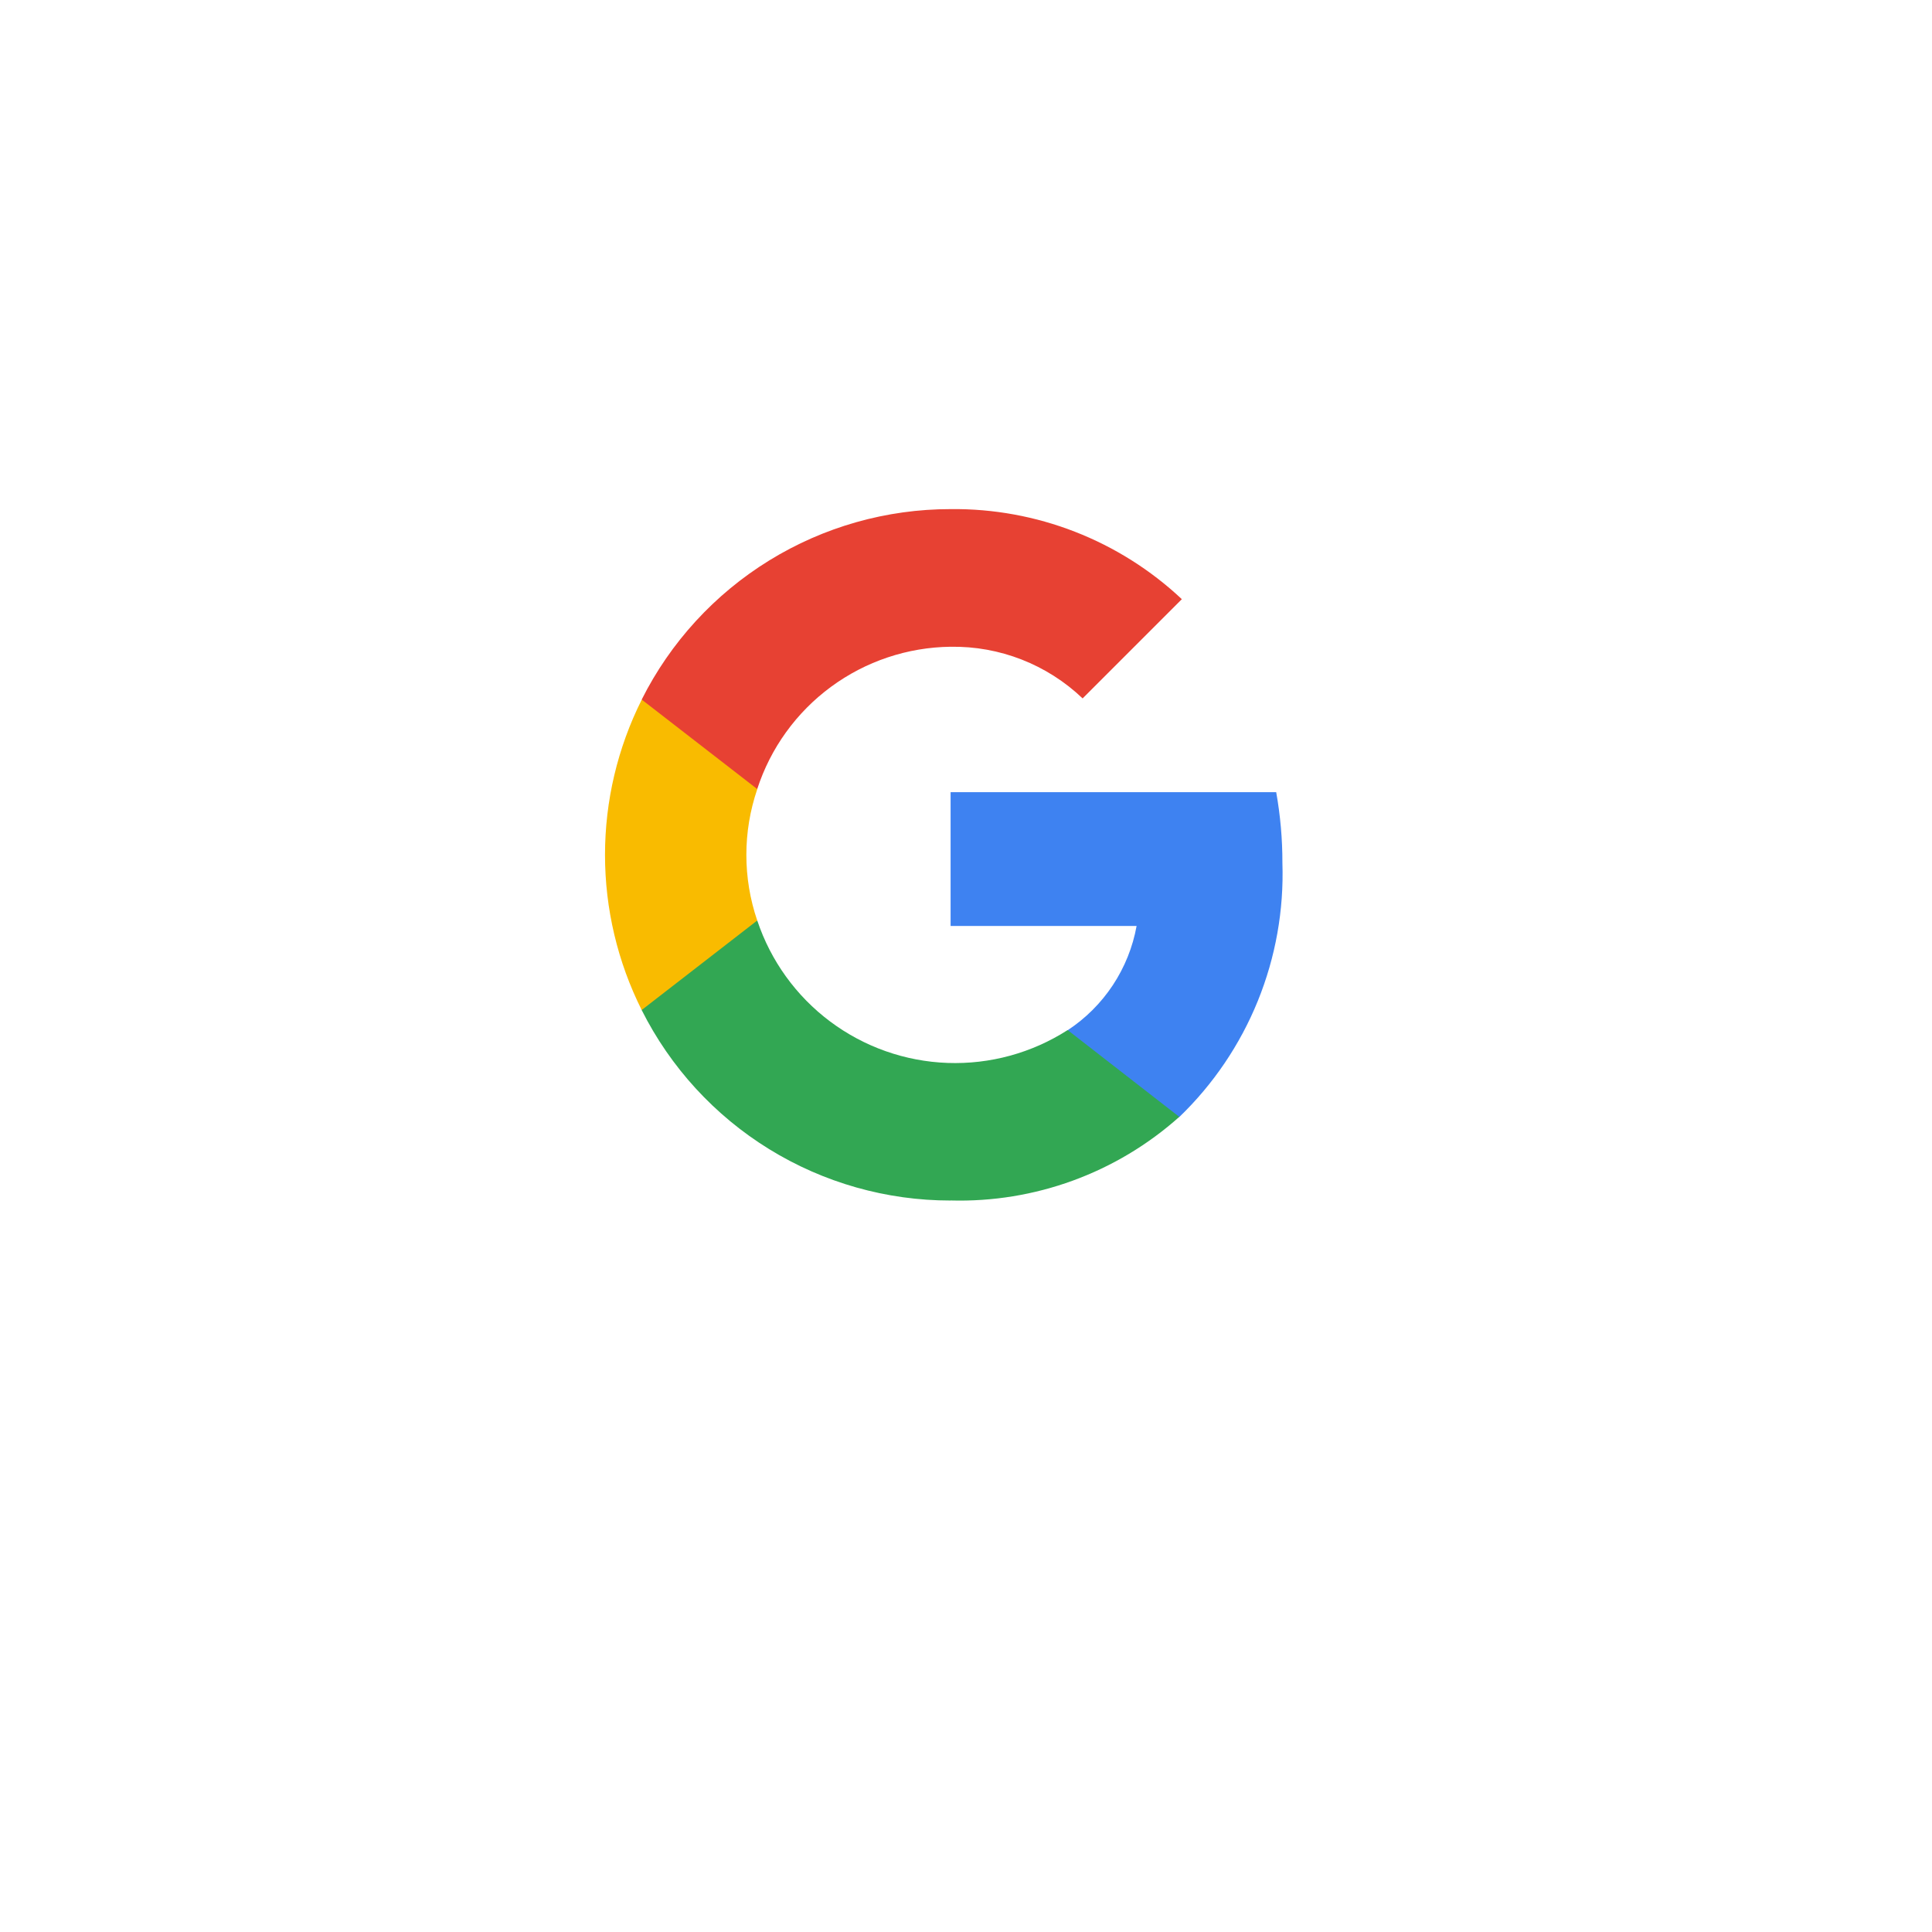
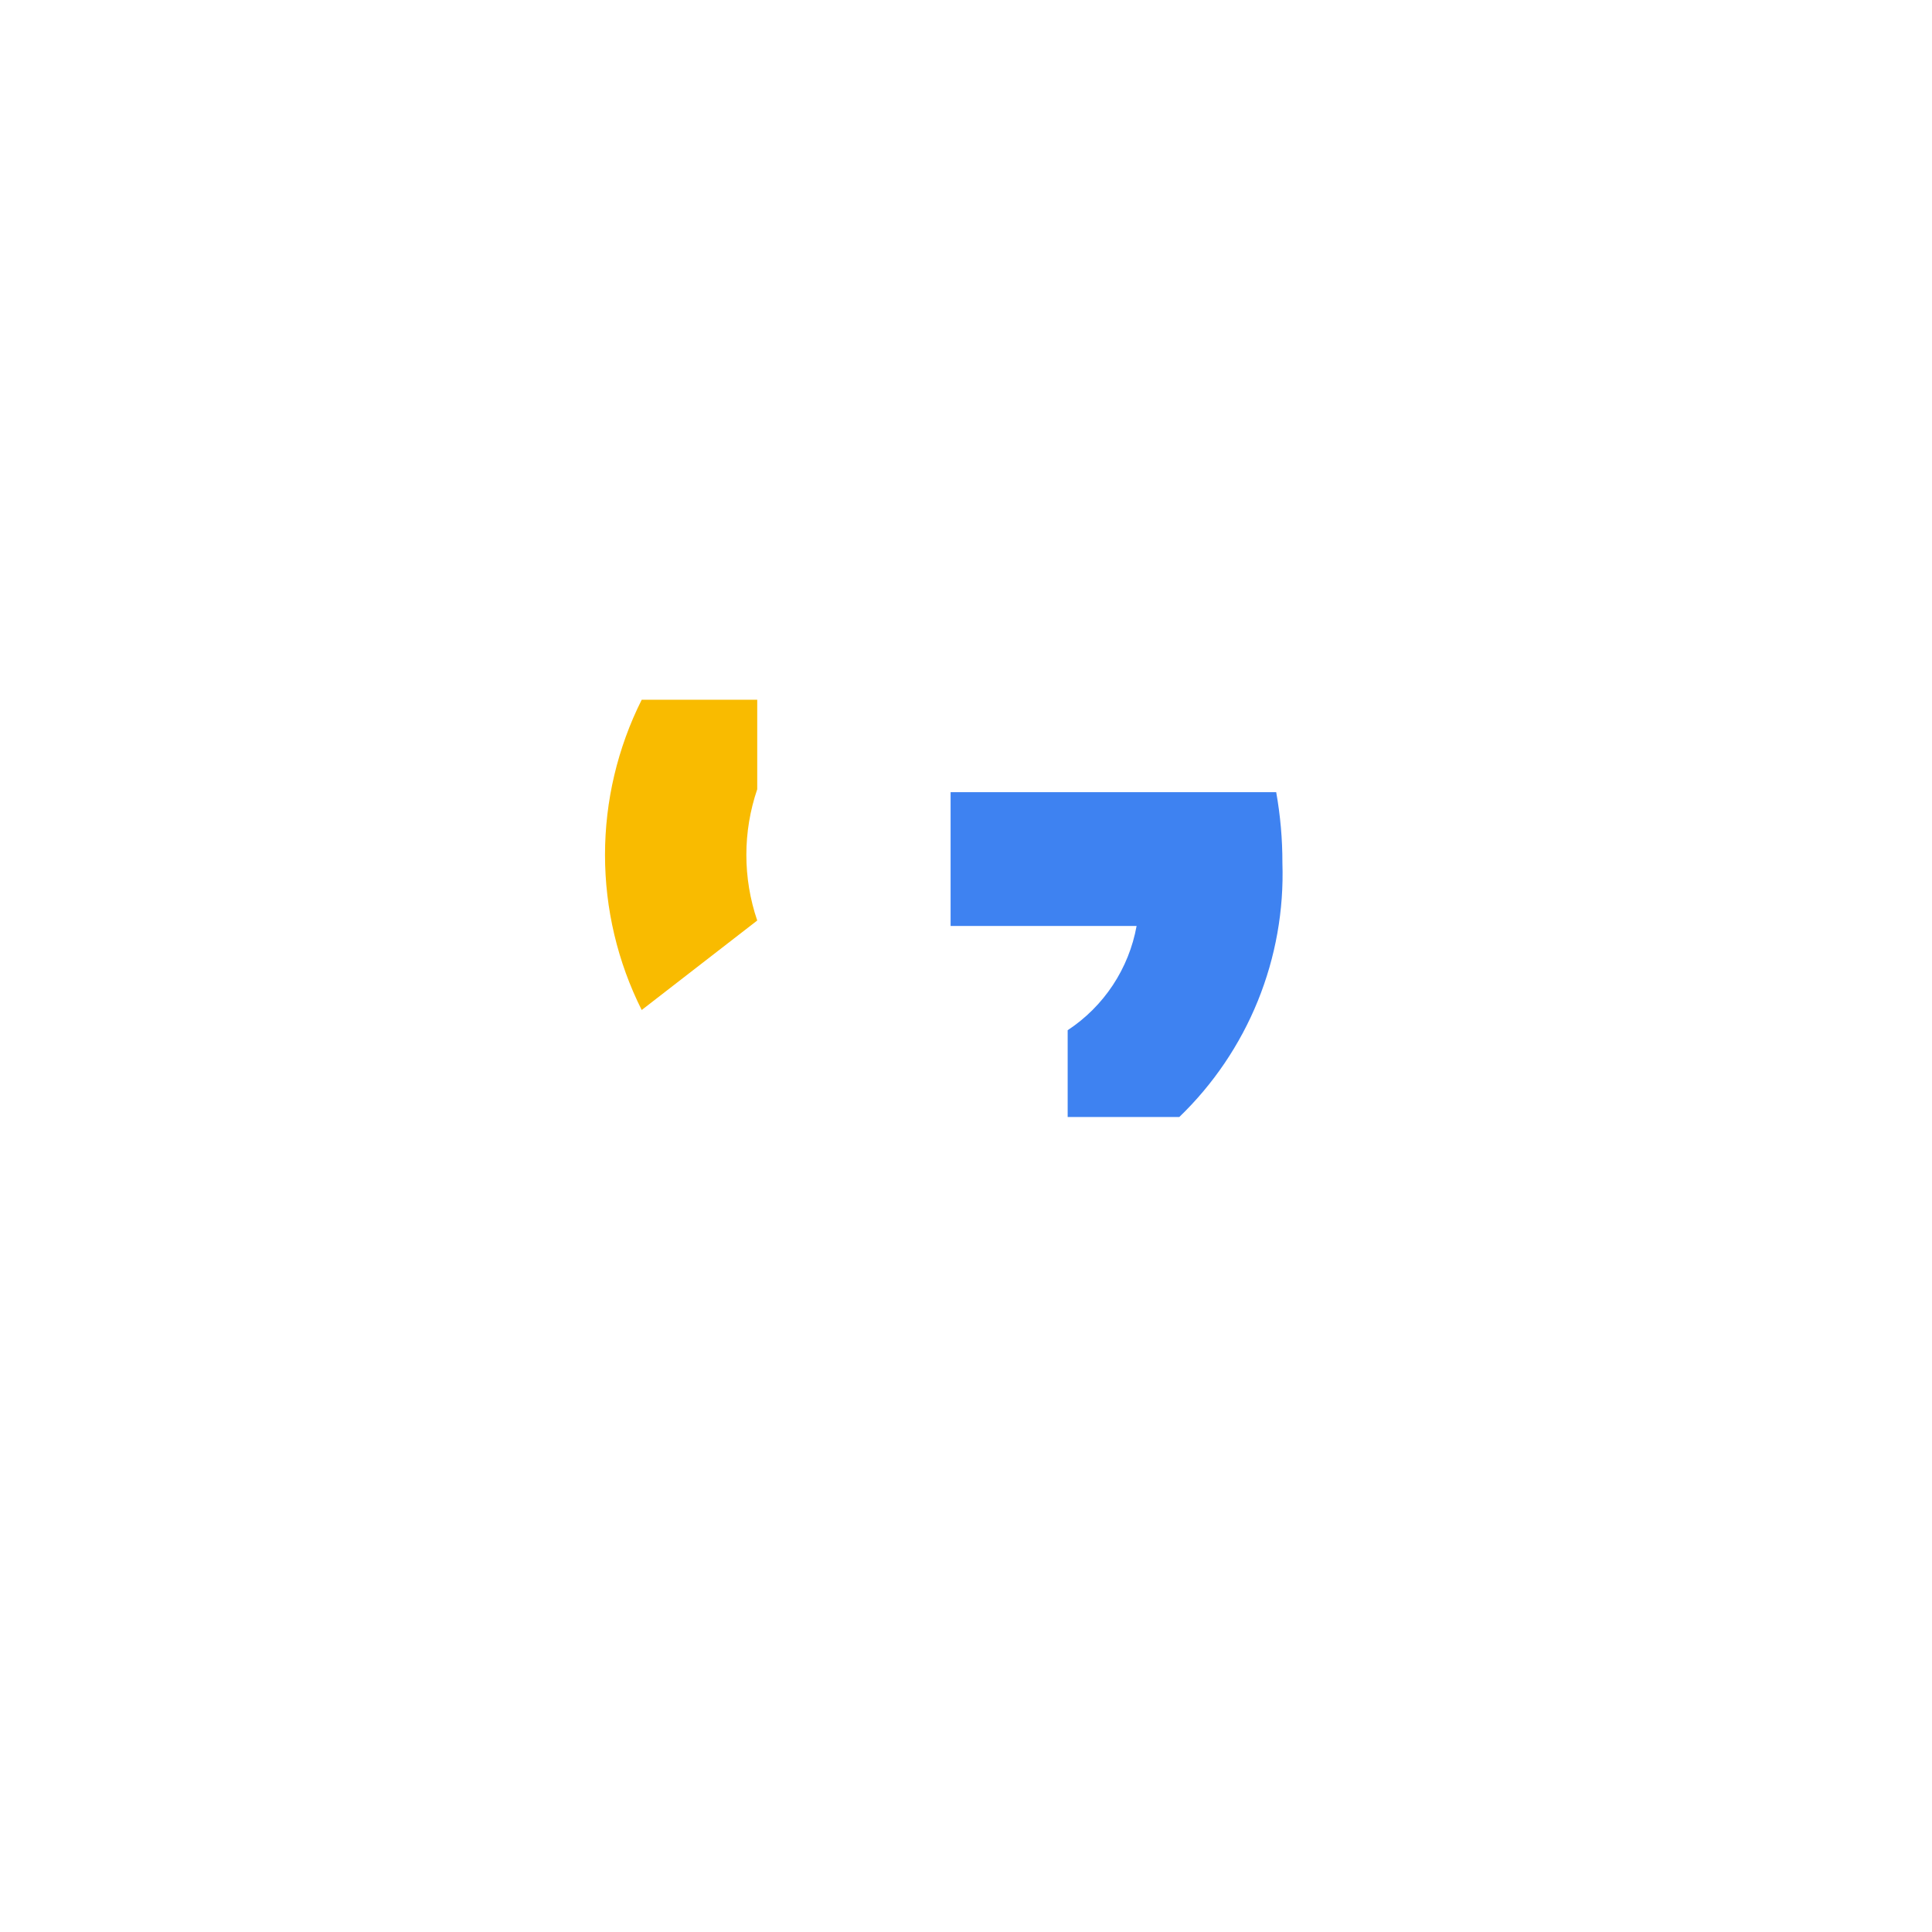
<svg xmlns="http://www.w3.org/2000/svg" width="91.509" height="91.509" viewBox="0 0 91.509 91.509">
  <defs>
    <filter id="BG" x="0" y="0" width="91.509" height="91.509" filterUnits="userSpaceOnUse">
      <feOffset dx="1" dy="5" input="SourceAlpha" />
      <feGaussianBlur stdDeviation="7.5" result="blur" />
      <feFlood flood-opacity="0.051" />
      <feComposite operator="in" in2="blur" />
      <feComposite in="SourceGraphic" />
    </filter>
    <clipPath id="clip-path">
      <path id="Path_60" data-name="Path 60" d="M292.616,247.947a18.816,18.816,0,0,0-.294-3.347H276.9v6.336h8.81a7.516,7.516,0,0,1-3.265,4.938v4.111h5.288a15.983,15.983,0,0,0,4.883-12.037Zm0,0" transform="translate(-276.9 -244.6)" />
    </clipPath>
    <clipPath id="clip-path-2">
      <path id="Path_61" data-name="Path 61" d="M132.431,323.96A15.6,15.6,0,0,0,143.263,320l-5.288-4.111a9.876,9.876,0,0,1-14.7-5.186H117.8v4.239a16.365,16.365,0,0,0,14.631,9.021Zm0,0" transform="translate(-117.8 -310.7)" />
    </clipPath>
    <clipPath id="clip-path-3">
      <path id="Path_62" data-name="Path 62" d="M106.11,207.456a9.638,9.638,0,0,1,0-6.216V197h-5.472a16.4,16.4,0,0,0,0,14.695l5.472-4.239Zm0,0" transform="translate(-98.9 -197)" />
    </clipPath>
    <clipPath id="clip-path-4">
-       <path id="Path_63" data-name="Path 63" d="M132.431,105.32a8.844,8.844,0,0,1,6.253,2.446l4.7-4.7A15.736,15.736,0,0,0,132.431,98.8a16.365,16.365,0,0,0-14.631,9.021l5.472,4.239a9.754,9.754,0,0,1,9.159-6.741Zm0,0" transform="translate(-117.8 -98.8)" />
-     </clipPath>
+       </clipPath>
  </defs>
  <g id="Group_2399" data-name="Group 2399" transform="translate(22 18)">
    <g id="Log_in_button" data-name="Log in button" transform="translate(0 0)">
      <g transform="matrix(1, 0, 0, 1, -22, -18)" filter="url(#BG)">
        <rect id="BG-2" data-name="BG" width="45.509" height="45.509" rx="22.755" transform="translate(22 18)" fill="#fff" stroke="rgba(0,0,0,0)" stroke-width="1" stroke-dasharray="3" />
      </g>
    </g>
    <g id="Group_42" data-name="Group 42" transform="translate(6.656 6.114)">
      <g id="Group_51" data-name="Group 51" transform="translate(0 0)">
        <g id="Group_44" data-name="Group 44" transform="translate(16.369 13.408)">
          <g id="Group_43" data-name="Group 43" transform="translate(0 0)" clip-path="url(#clip-path)">
            <rect id="XMLID_24_" width="33.905" height="33.565" transform="translate(-9.095 -9.104)" fill="#3e82f1" />
          </g>
        </g>
        <g id="Group_46" data-name="Group 46" transform="translate(1.738 19.486)">
          <g id="Group_45" data-name="Group 45" transform="translate(0 0)" clip-path="url(#clip-path-2)">
-             <rect id="XMLID_21_" width="43.653" height="31.45" transform="translate(-9.095 -9.095)" fill="#32a753" />
-           </g>
+             </g>
        </g>
        <g id="Group_48" data-name="Group 48" transform="translate(0 9.03)">
          <g id="Group_47" data-name="Group 47" transform="translate(0 0)" clip-path="url(#clip-path-3)">
            <rect id="XMLID_18_" width="25.399" height="32.894" transform="translate(-9.095 -9.095)" fill="#f9bb00" />
          </g>
        </g>
        <g id="Group_50" data-name="Group 50" transform="translate(1.738 0)">
          <g id="Group_49" data-name="Group 49" transform="translate(0)" clip-path="url(#clip-path-4)">
-             <rect id="XMLID_15_" width="43.772" height="31.45" transform="translate(-9.095 -9.085)" fill="#e74133" />
-           </g>
+             </g>
        </g>
      </g>
    </g>
  </g>
</svg>